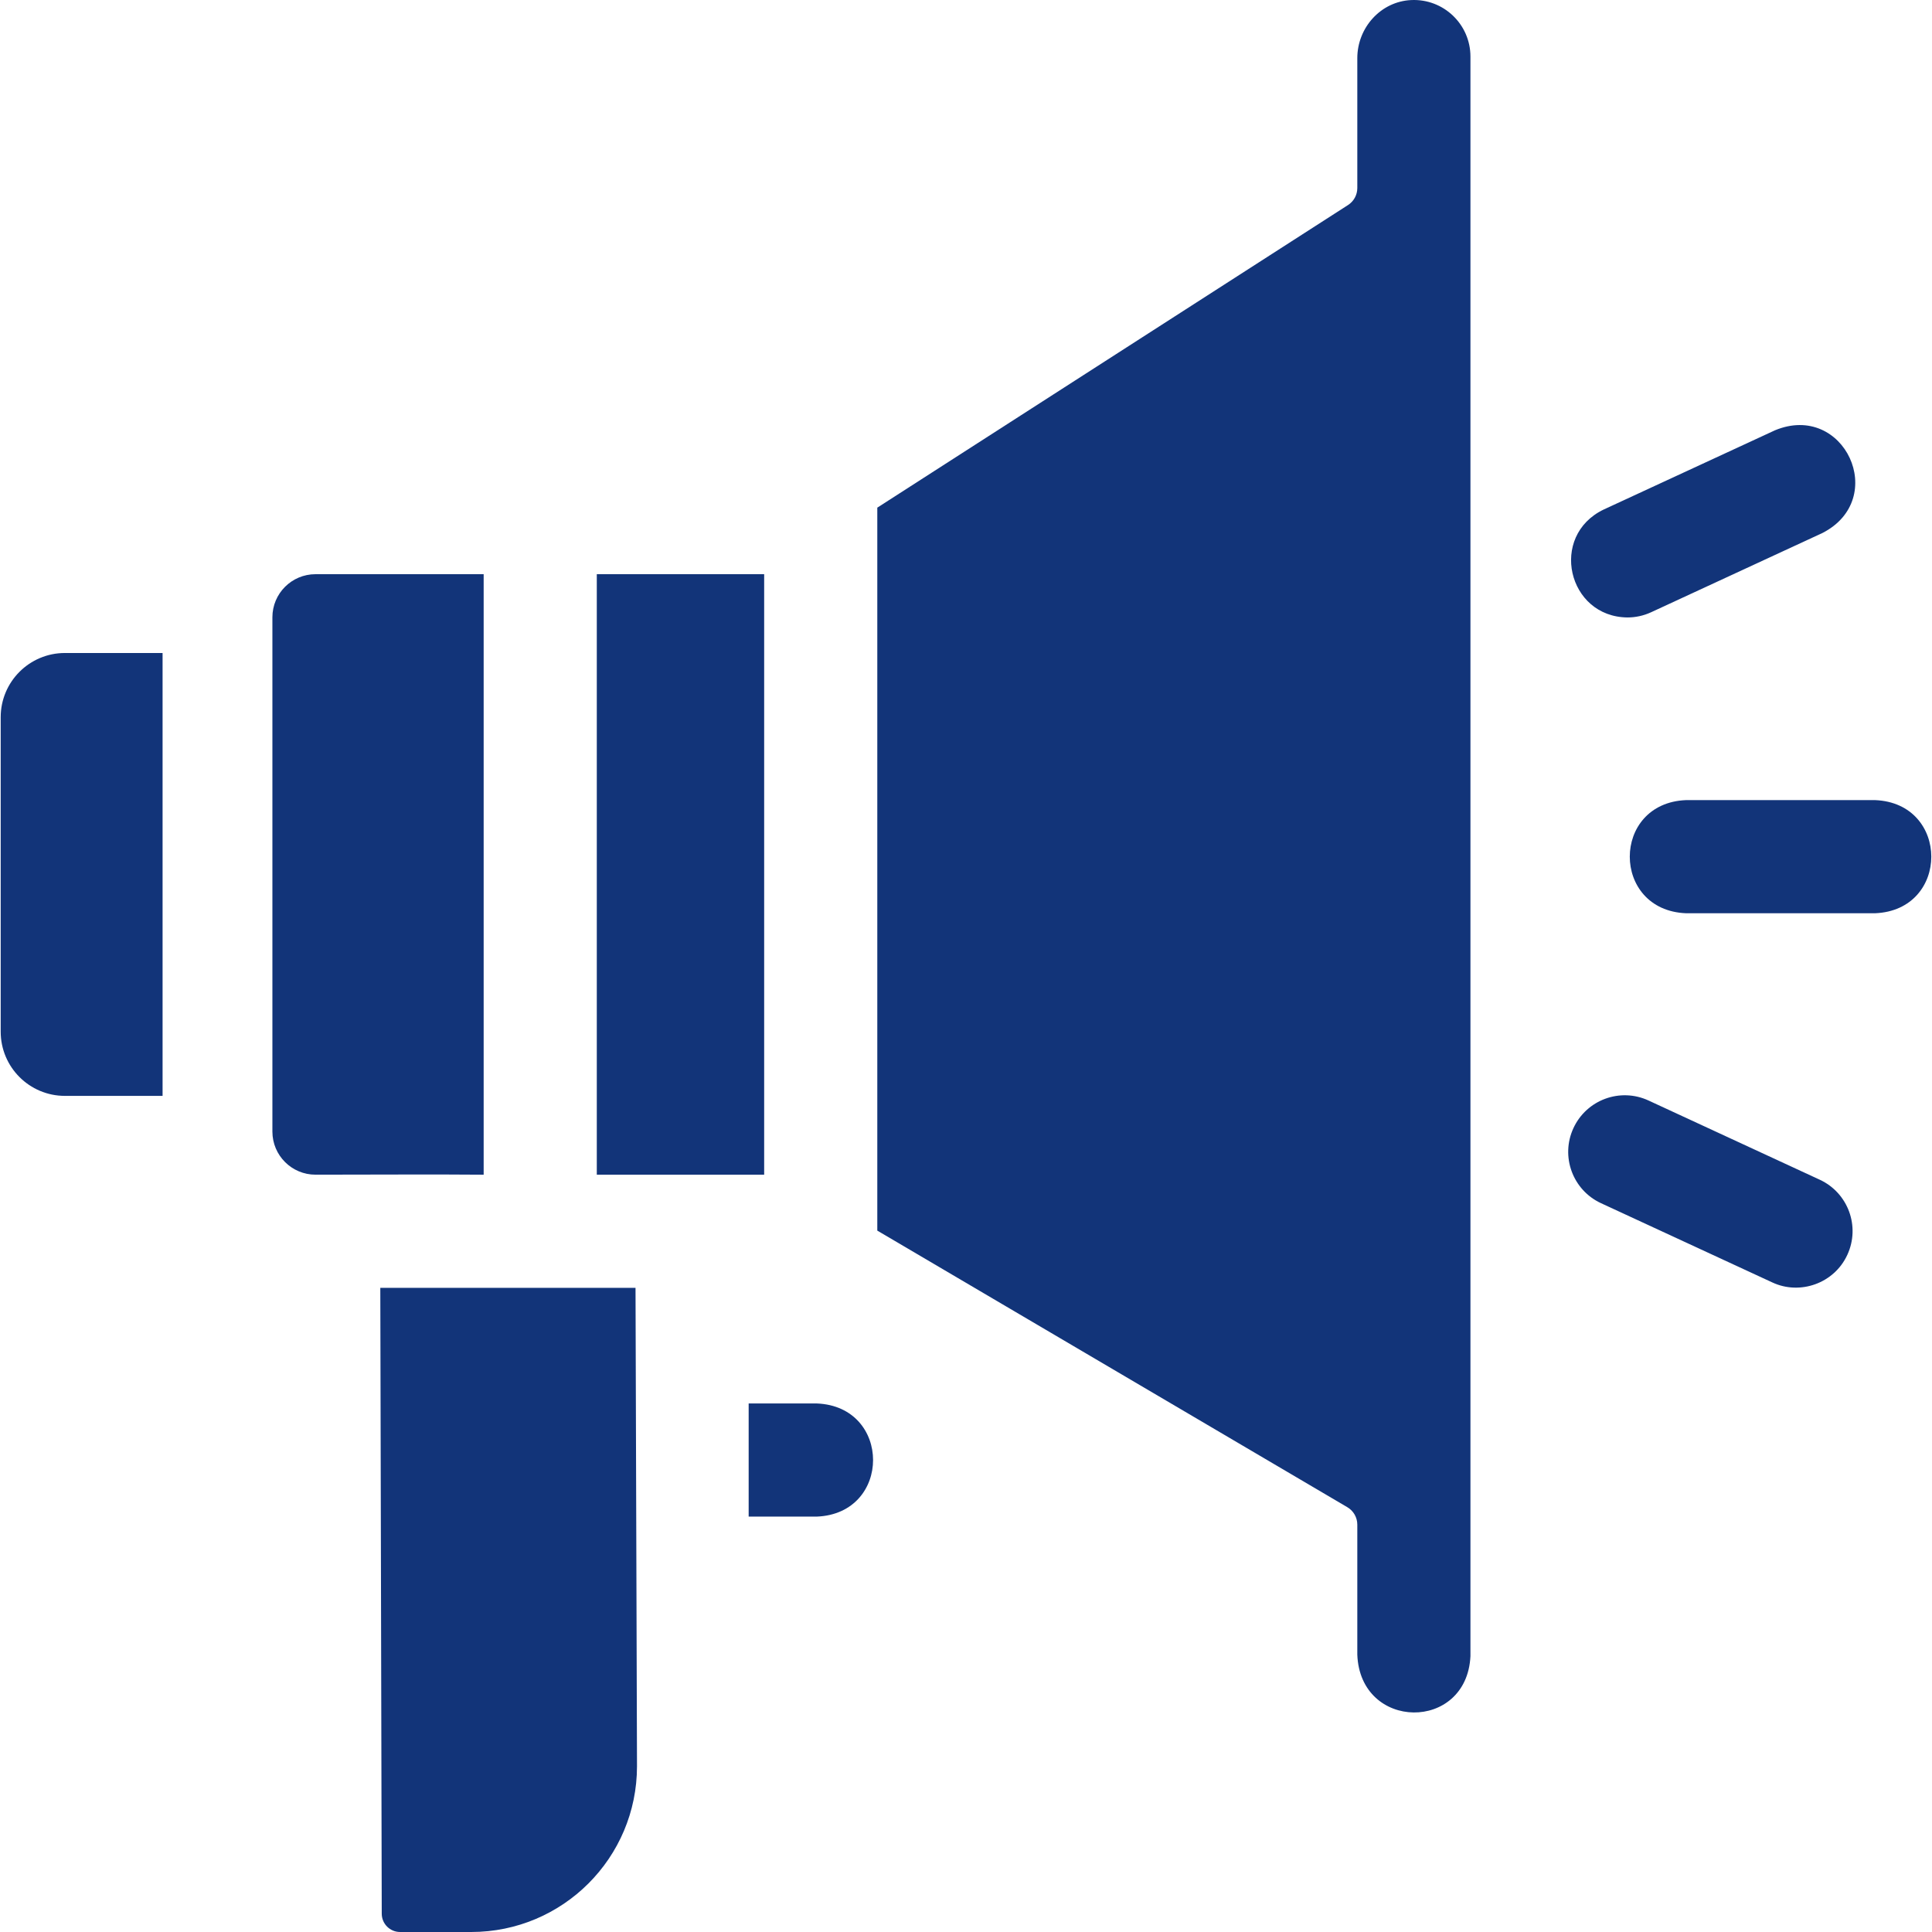
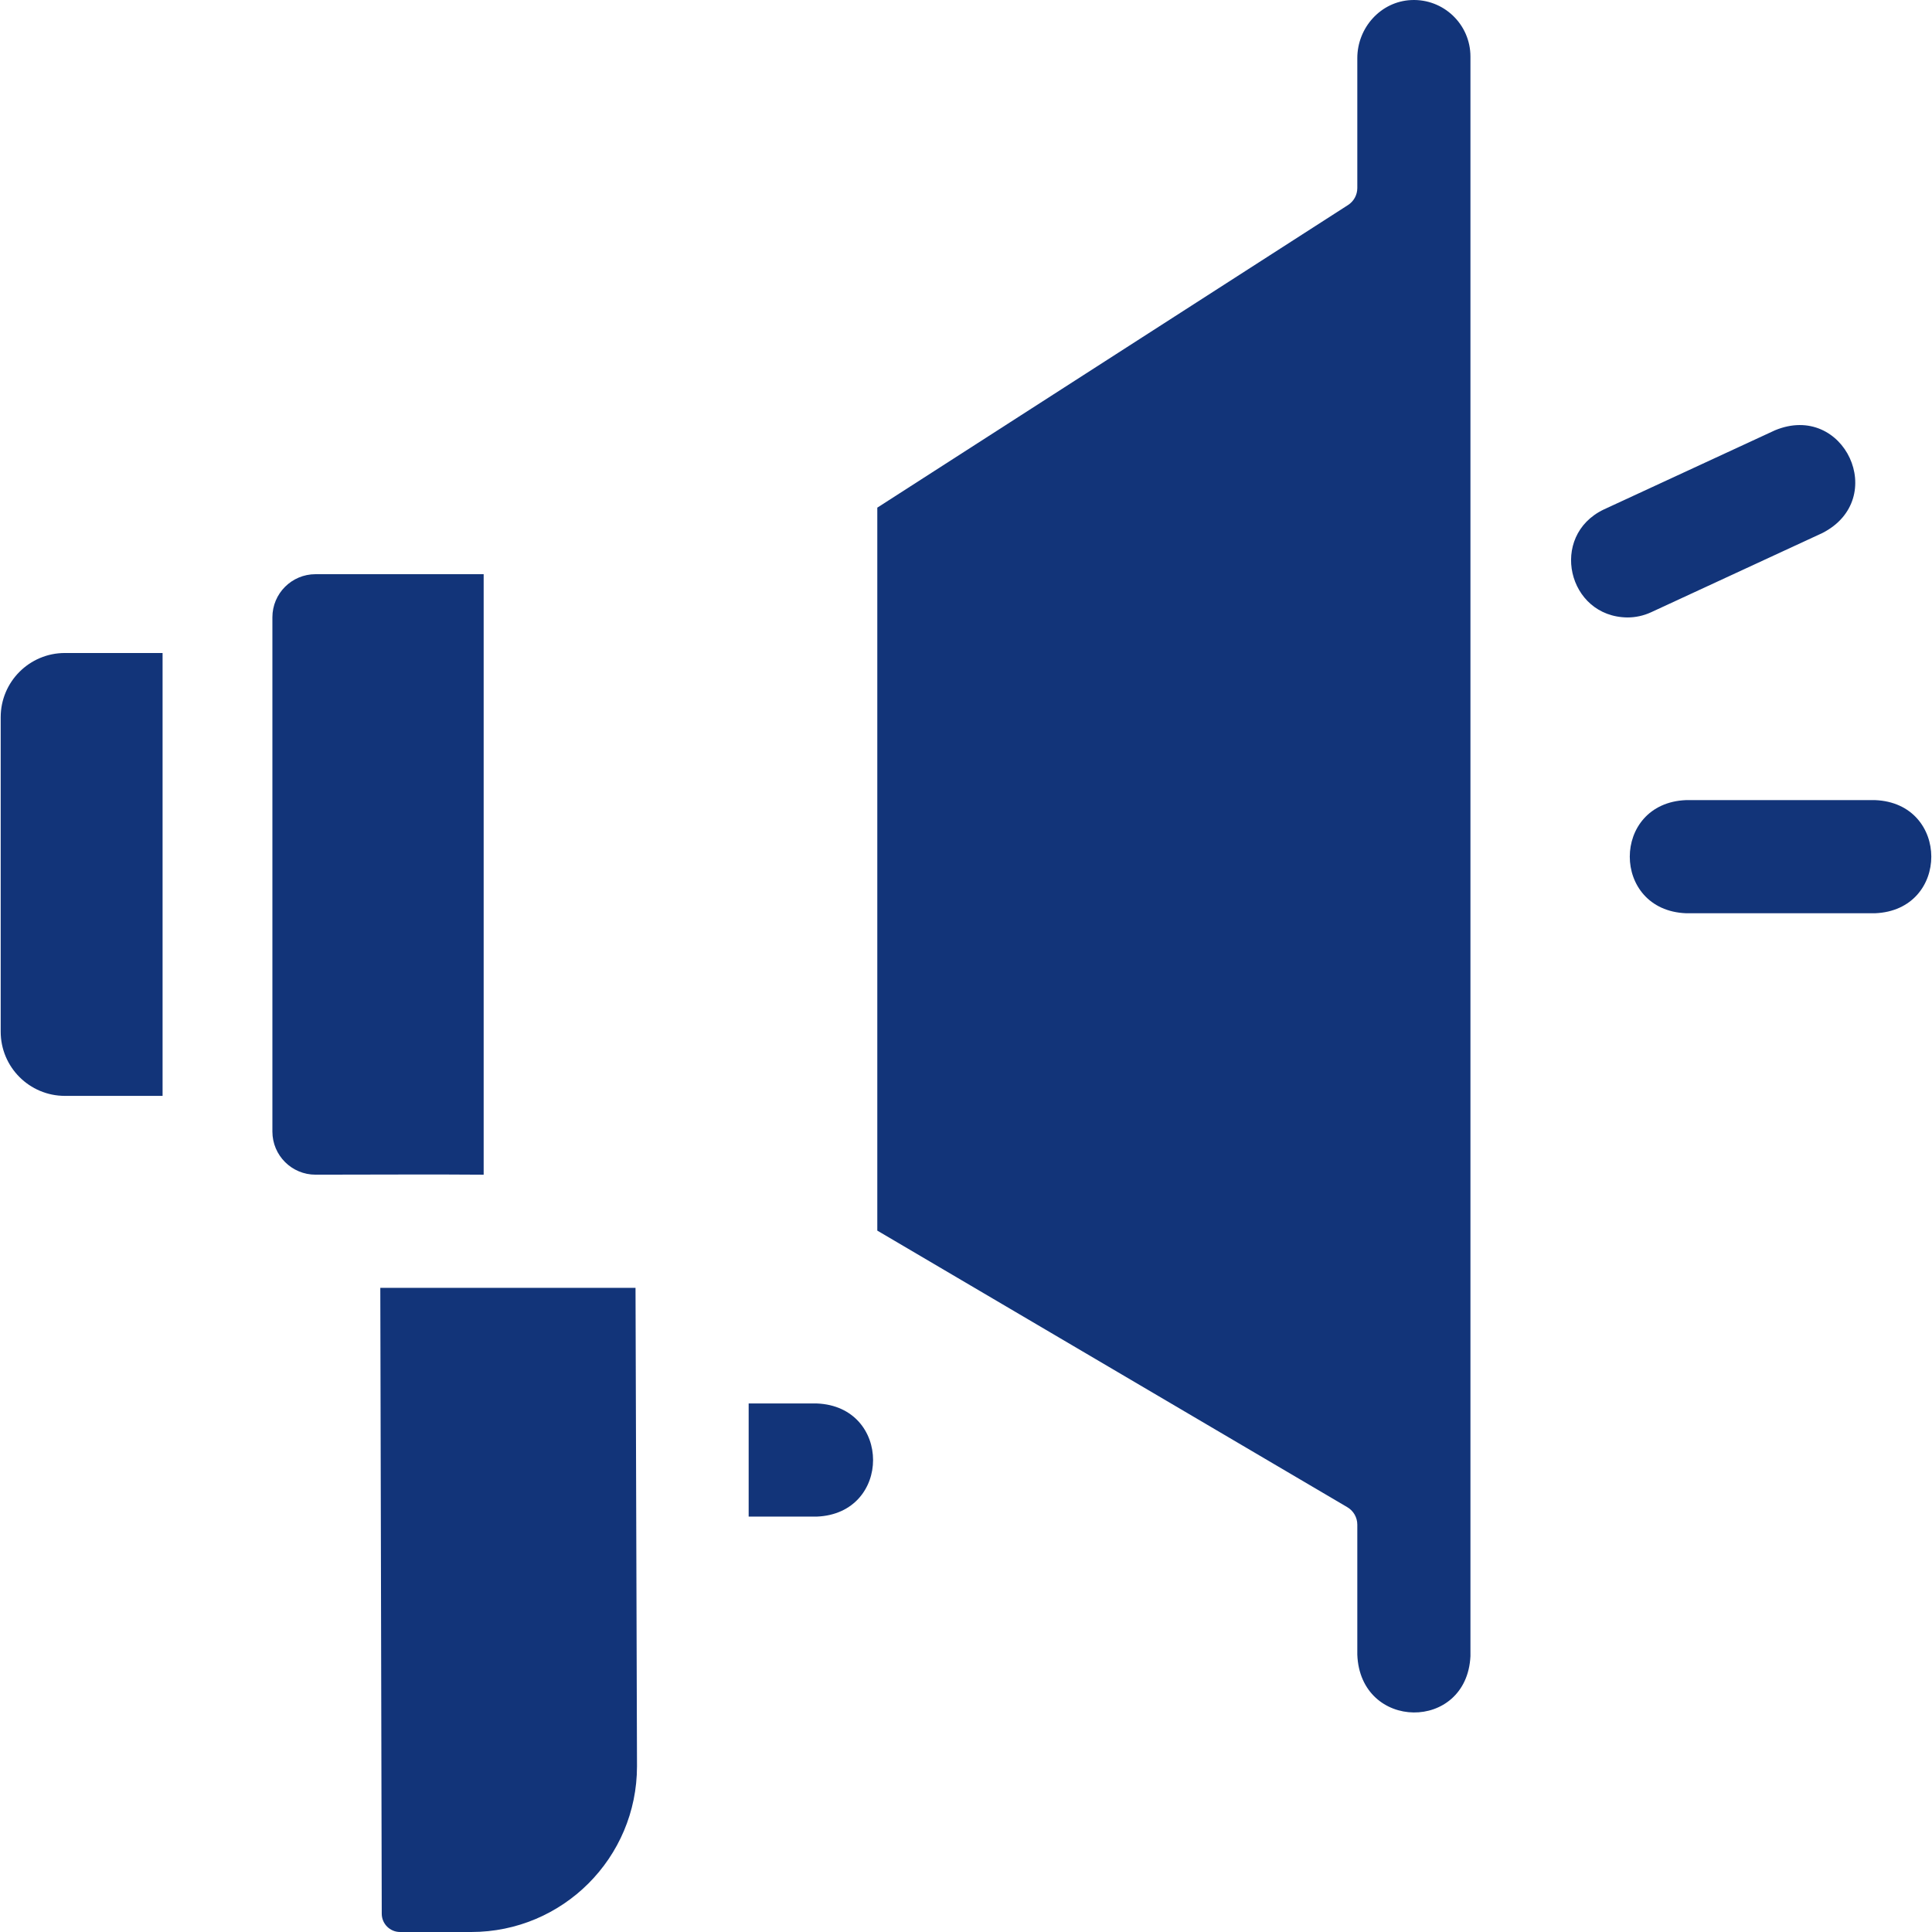
<svg xmlns="http://www.w3.org/2000/svg" width="512" height="512" viewBox="0 0 512 512" fill="none">
  <g clip-path="url(#clip0_1_38)">
    <path d="M100.785 341.29L101.166 507.152C101.172 509.832 103.345 512 106.025 512H124.886C149.146 512 168.811 492.334 168.811 468.075L168.419 341.29H100.785Z" fill="#123479" />
-     <path d="M158.158 152.167H202.51V311.307H158.158V152.167Z" fill="#123479" />
    <path d="M128.175 311.307V152.167H83.614C77.303 152.167 72.188 157.282 72.188 163.593V299.876C72.188 306.194 77.312 311.313 83.629 311.302C98.215 311.278 117.583 311.209 128.175 311.307Z" fill="#123479" />
    <path d="M0.184 190.07V273.402C0.184 282.8 7.803 290.419 17.2 290.419H43.084V173.053H17.2C7.803 173.053 0.184 180.672 0.184 190.07Z" fill="#123479" />
    <path d="M216.462 371.932H198.403V401.915H216.462C236.353 401.123 236.338 372.717 216.462 371.932Z" fill="#123479" />
    <path d="M373.967 0.017C365.904 0.397 359.7 7.343 359.7 15.415V49.83C359.7 51.653 358.773 53.351 357.24 54.336L232.493 134.533V326.124L357.06 399.426C358.696 400.388 359.7 402.145 359.7 404.043V438.474C360.436 458.712 388.714 459.016 389.683 438.898V14.992C389.684 6.471 382.576 -0.389 373.967 0.017Z" fill="#123479" />
    <path d="M431.304 163.631C433.41 163.631 435.551 163.185 437.588 162.242L482.962 141.252C500.683 132.183 488.741 106.405 470.374 114.039L424.999 135.029C410.442 142.01 415.414 163.493 431.304 163.631Z" fill="#123479" />
    <path d="M496.902 212.037H446.822C426.931 212.83 426.946 241.236 446.822 242.02H496.902C516.793 241.229 516.778 212.822 496.902 212.037Z" fill="#123479" />
-     <path d="M482.253 312.637L436.878 291.647C429.364 288.17 420.454 291.444 416.978 298.959C413.501 306.474 416.775 315.384 424.29 318.86L469.664 339.85C477.005 343.296 486.081 340.129 489.565 332.538C493.041 325.023 489.767 316.113 482.253 312.637Z" fill="#123479" />
  </g>
  <defs>
    <clipPath id="clip0_1_38">
      <rect width="512" height="512" fill="white" />
    </clipPath>
  </defs>
</svg>